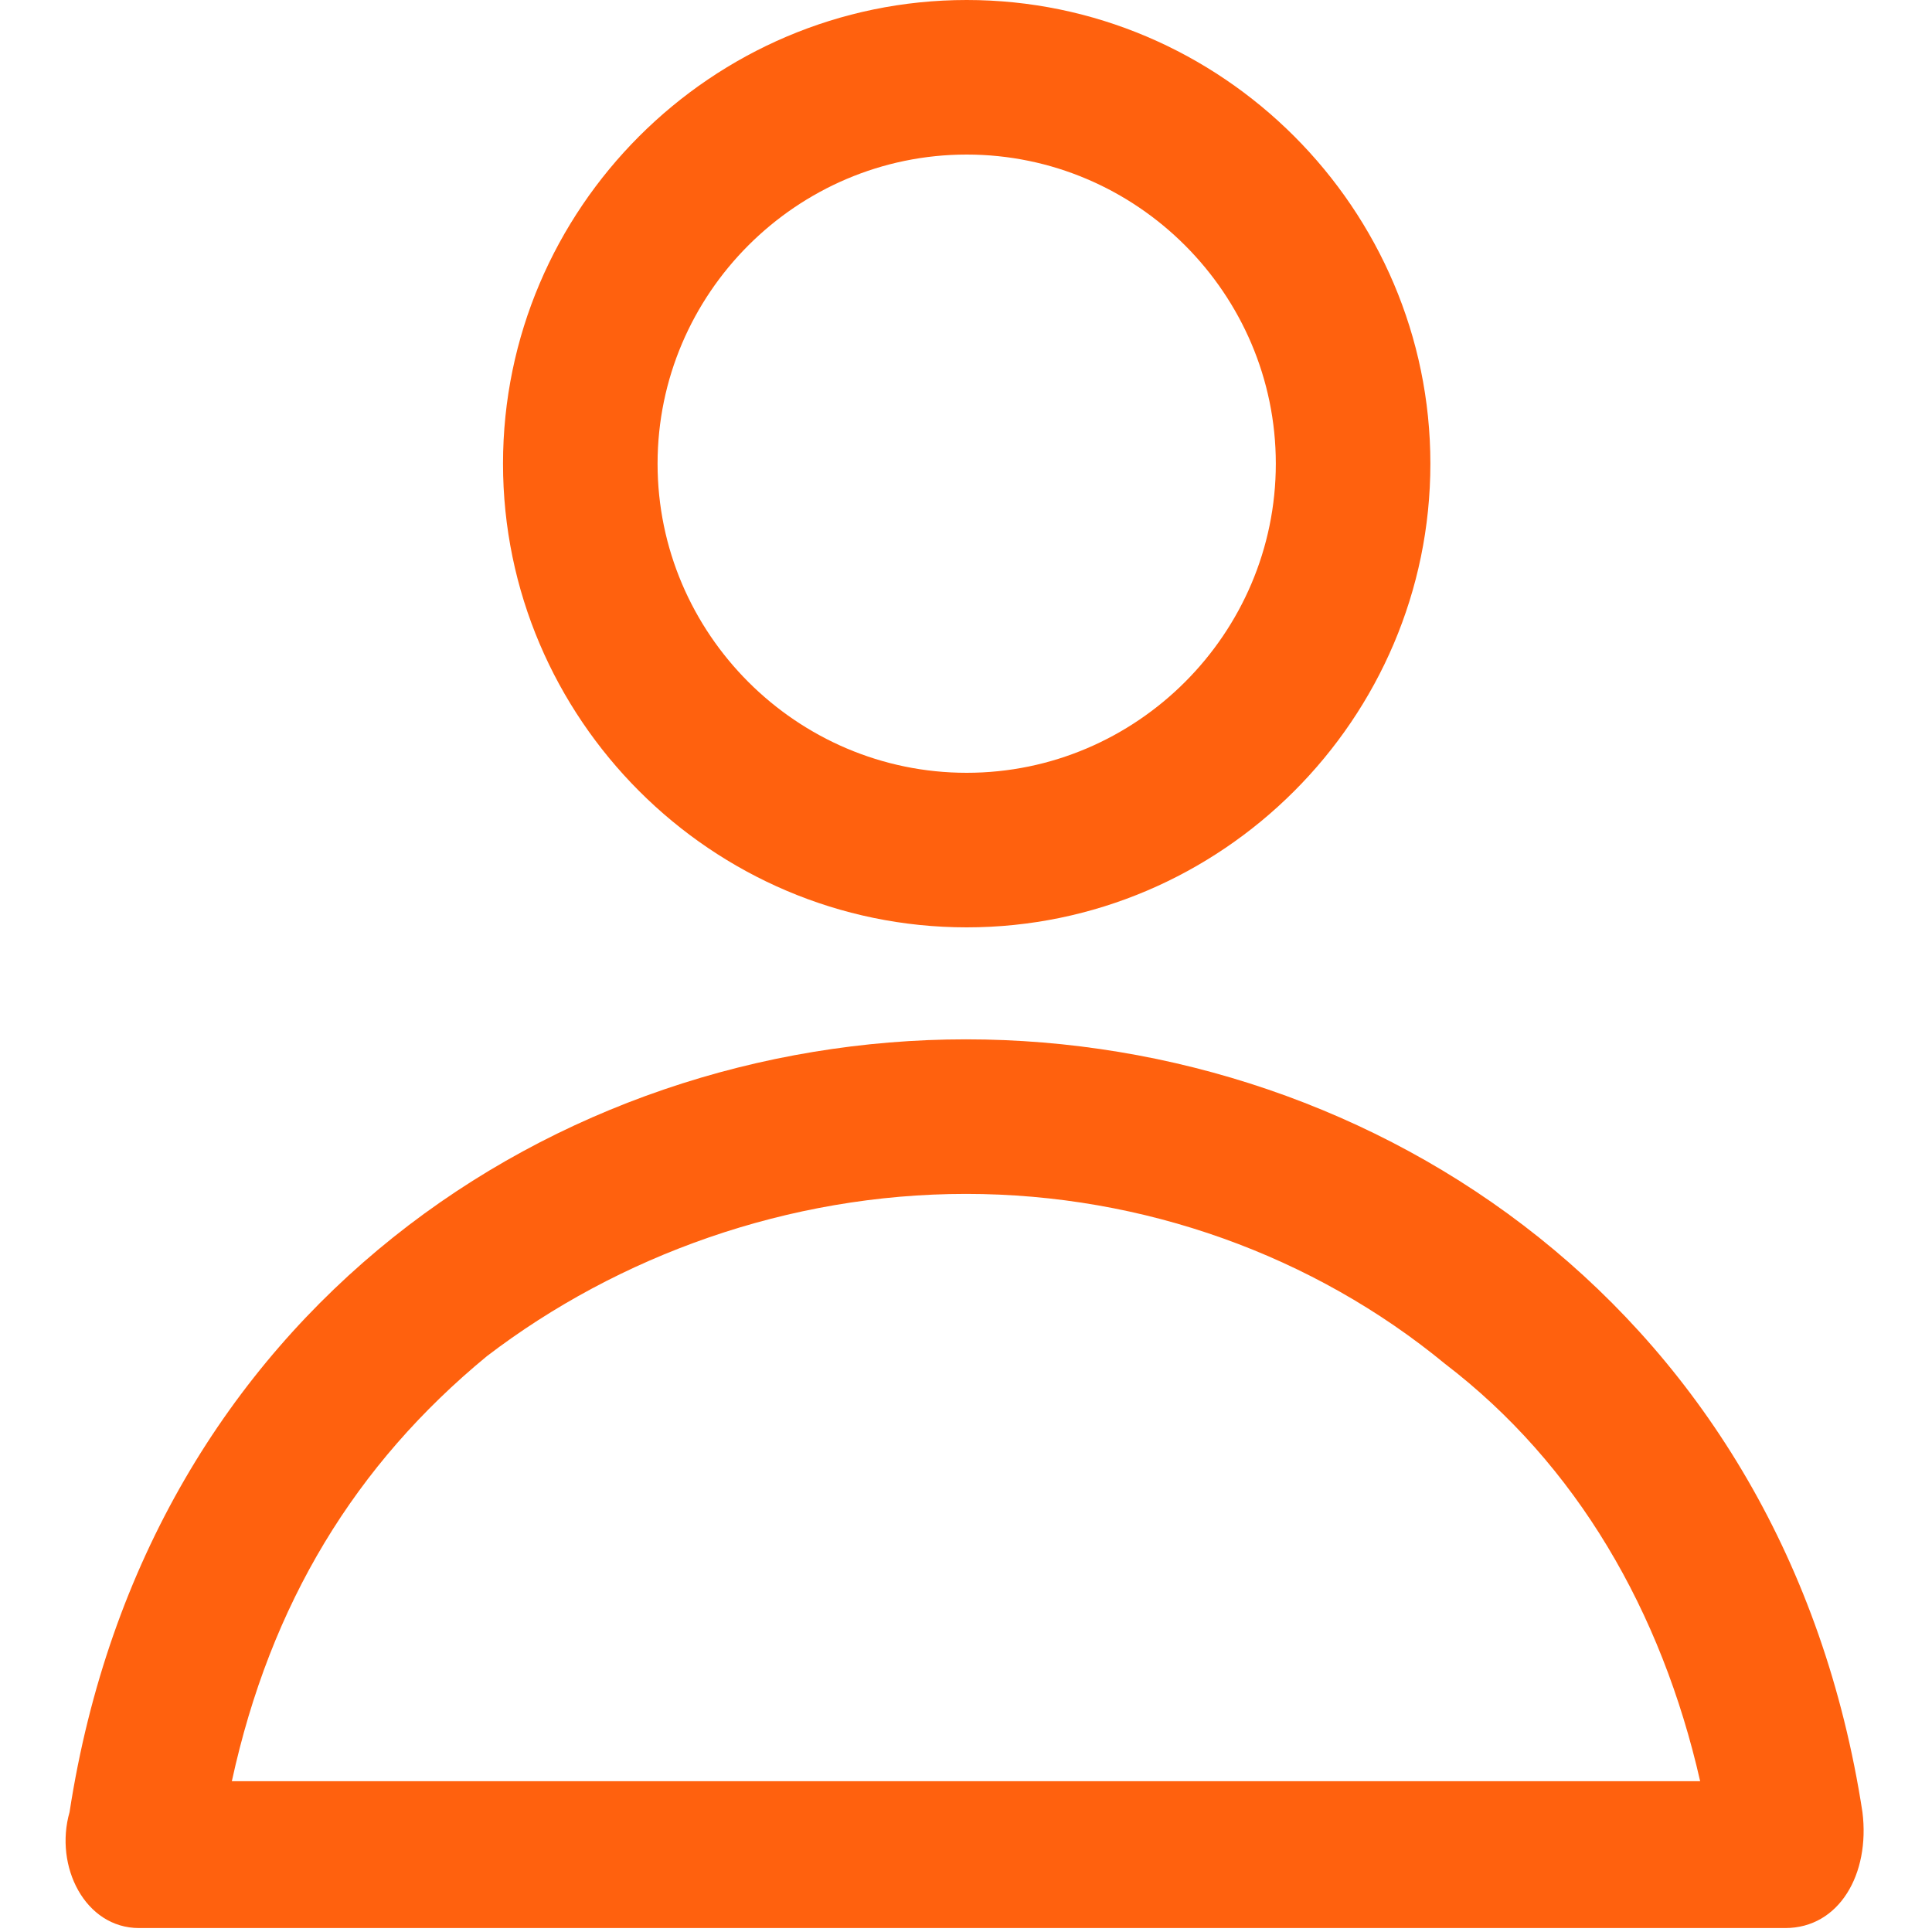
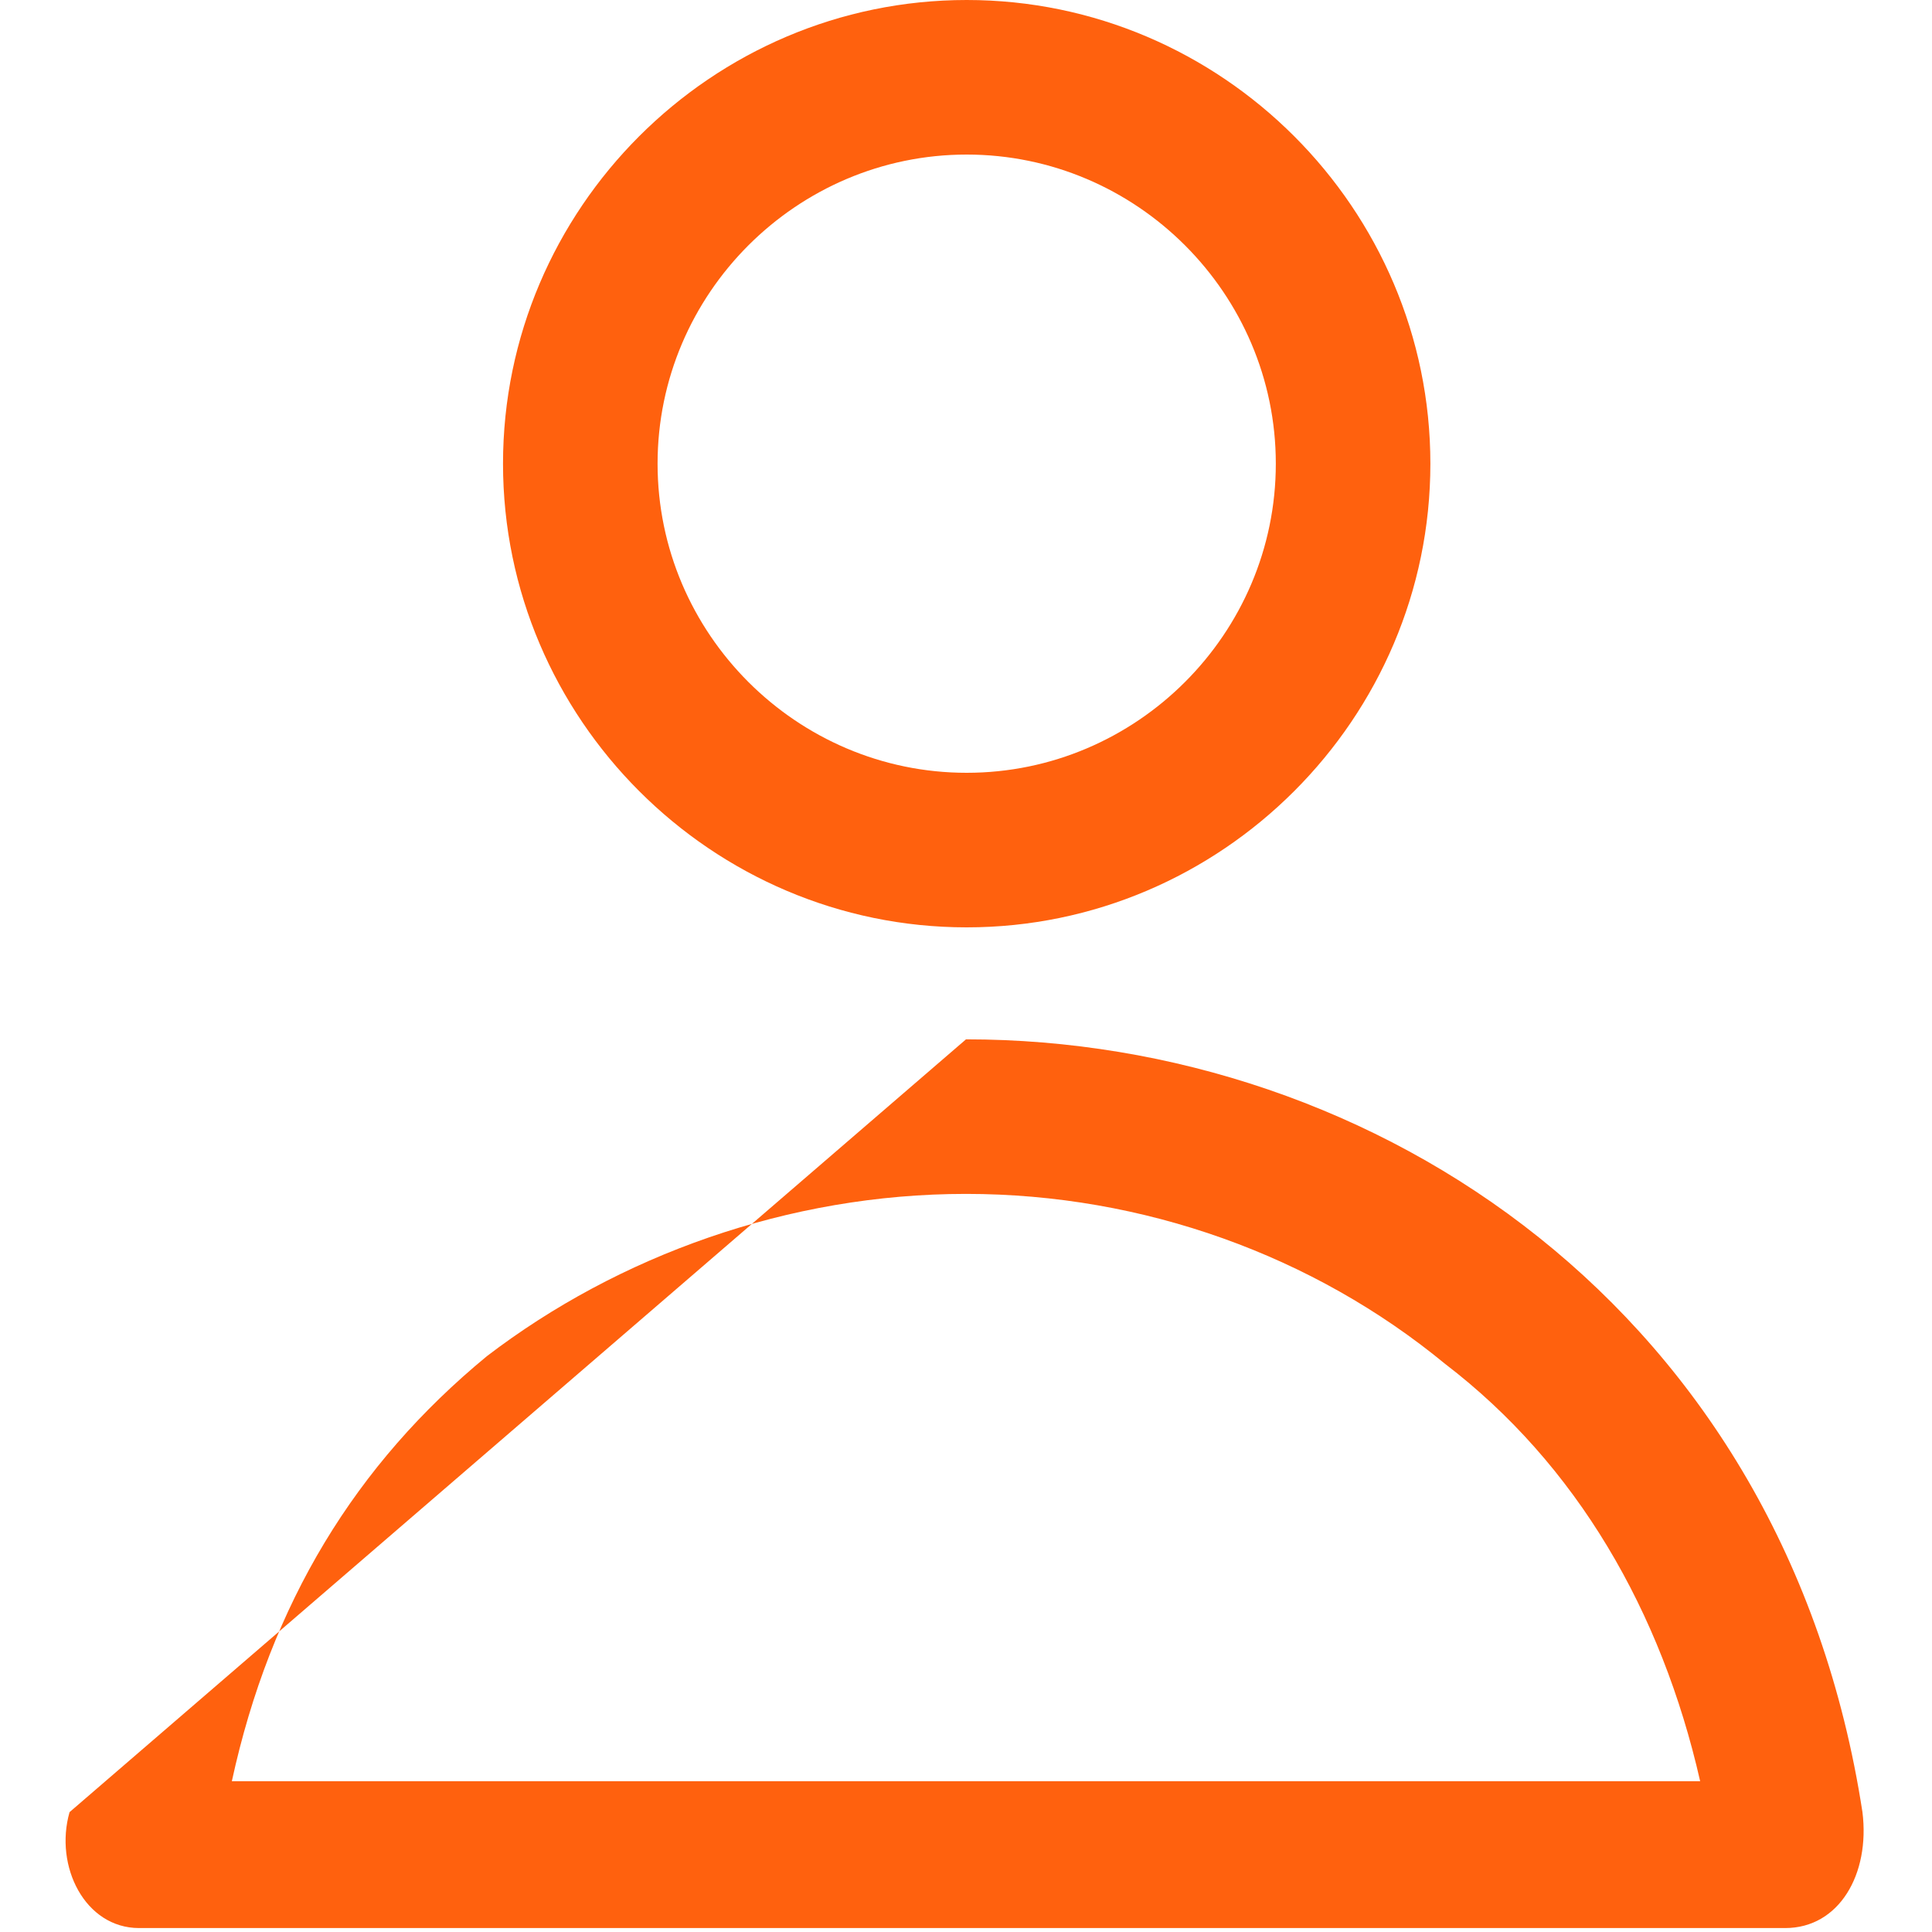
<svg xmlns="http://www.w3.org/2000/svg" version="1.1" id="Calque_1" x="0px" y="0px" viewBox="0 0 25 25" style="enable-background:new 0 0 25 25;" xml:space="preserve">
  <style type="text/css">
	.st0{fill:none;}
	.st1{fill:#FF610E;}
</style>
  <g>
    <g id="Tracé_169" transform="translate(-6 -15.051)">
-       <path class="st0" d="M18.5,28.5c-5.9-0.1-10.9,4.2-11.6,10c-0.1,0.8,0.3,1.5,0.9,1.5h21.4c0.7,0,1.1-0.8,1-1.5    C29.4,32.7,24.4,28.4,18.5,28.5z" />
-       <path class="st1" d="M18.5,30.5c-2.3,0-4.5,0.8-6.2,2.1C10.6,34,9.5,35.8,9,38.1h19c-0.5-2.2-1.6-4.1-3.3-5.4    C23,31.3,20.8,30.5,18.5,30.5 M18.5,28.5c5.3,0,10.6,3.5,11.6,10c0.1,0.8-0.3,1.5-1,1.5H7.8c-0.7,0-1.1-0.8-0.9-1.5    C7.9,32,13.2,28.5,18.5,28.5z" />
+       <path class="st1" d="M18.5,30.5c-2.3,0-4.5,0.8-6.2,2.1C10.6,34,9.5,35.8,9,38.1h19c-0.5-2.2-1.6-4.1-3.3-5.4    C23,31.3,20.8,30.5,18.5,30.5 M18.5,28.5c5.3,0,10.6,3.5,11.6,10c0.1,0.8-0.3,1.5-1,1.5H7.8c-0.7,0-1.1-0.8-0.9-1.5    z" />
    </g>
    <g id="Ellipse_9" transform="translate(5.109 0)">
      <circle class="st0" cx="7.4" cy="6" r="6" />
      <path class="st1" d="M7.4,12c-3.3,0-6-2.7-6-6s2.7-6,6-6s6,2.7,6,6S10.7,12,7.4,12z M7.4,2c-2.2,0-4,1.8-4,4s1.8,4,4,4s4-1.8,4-4    S9.6,2,7.4,2z" />
    </g>
  </g>
</svg>